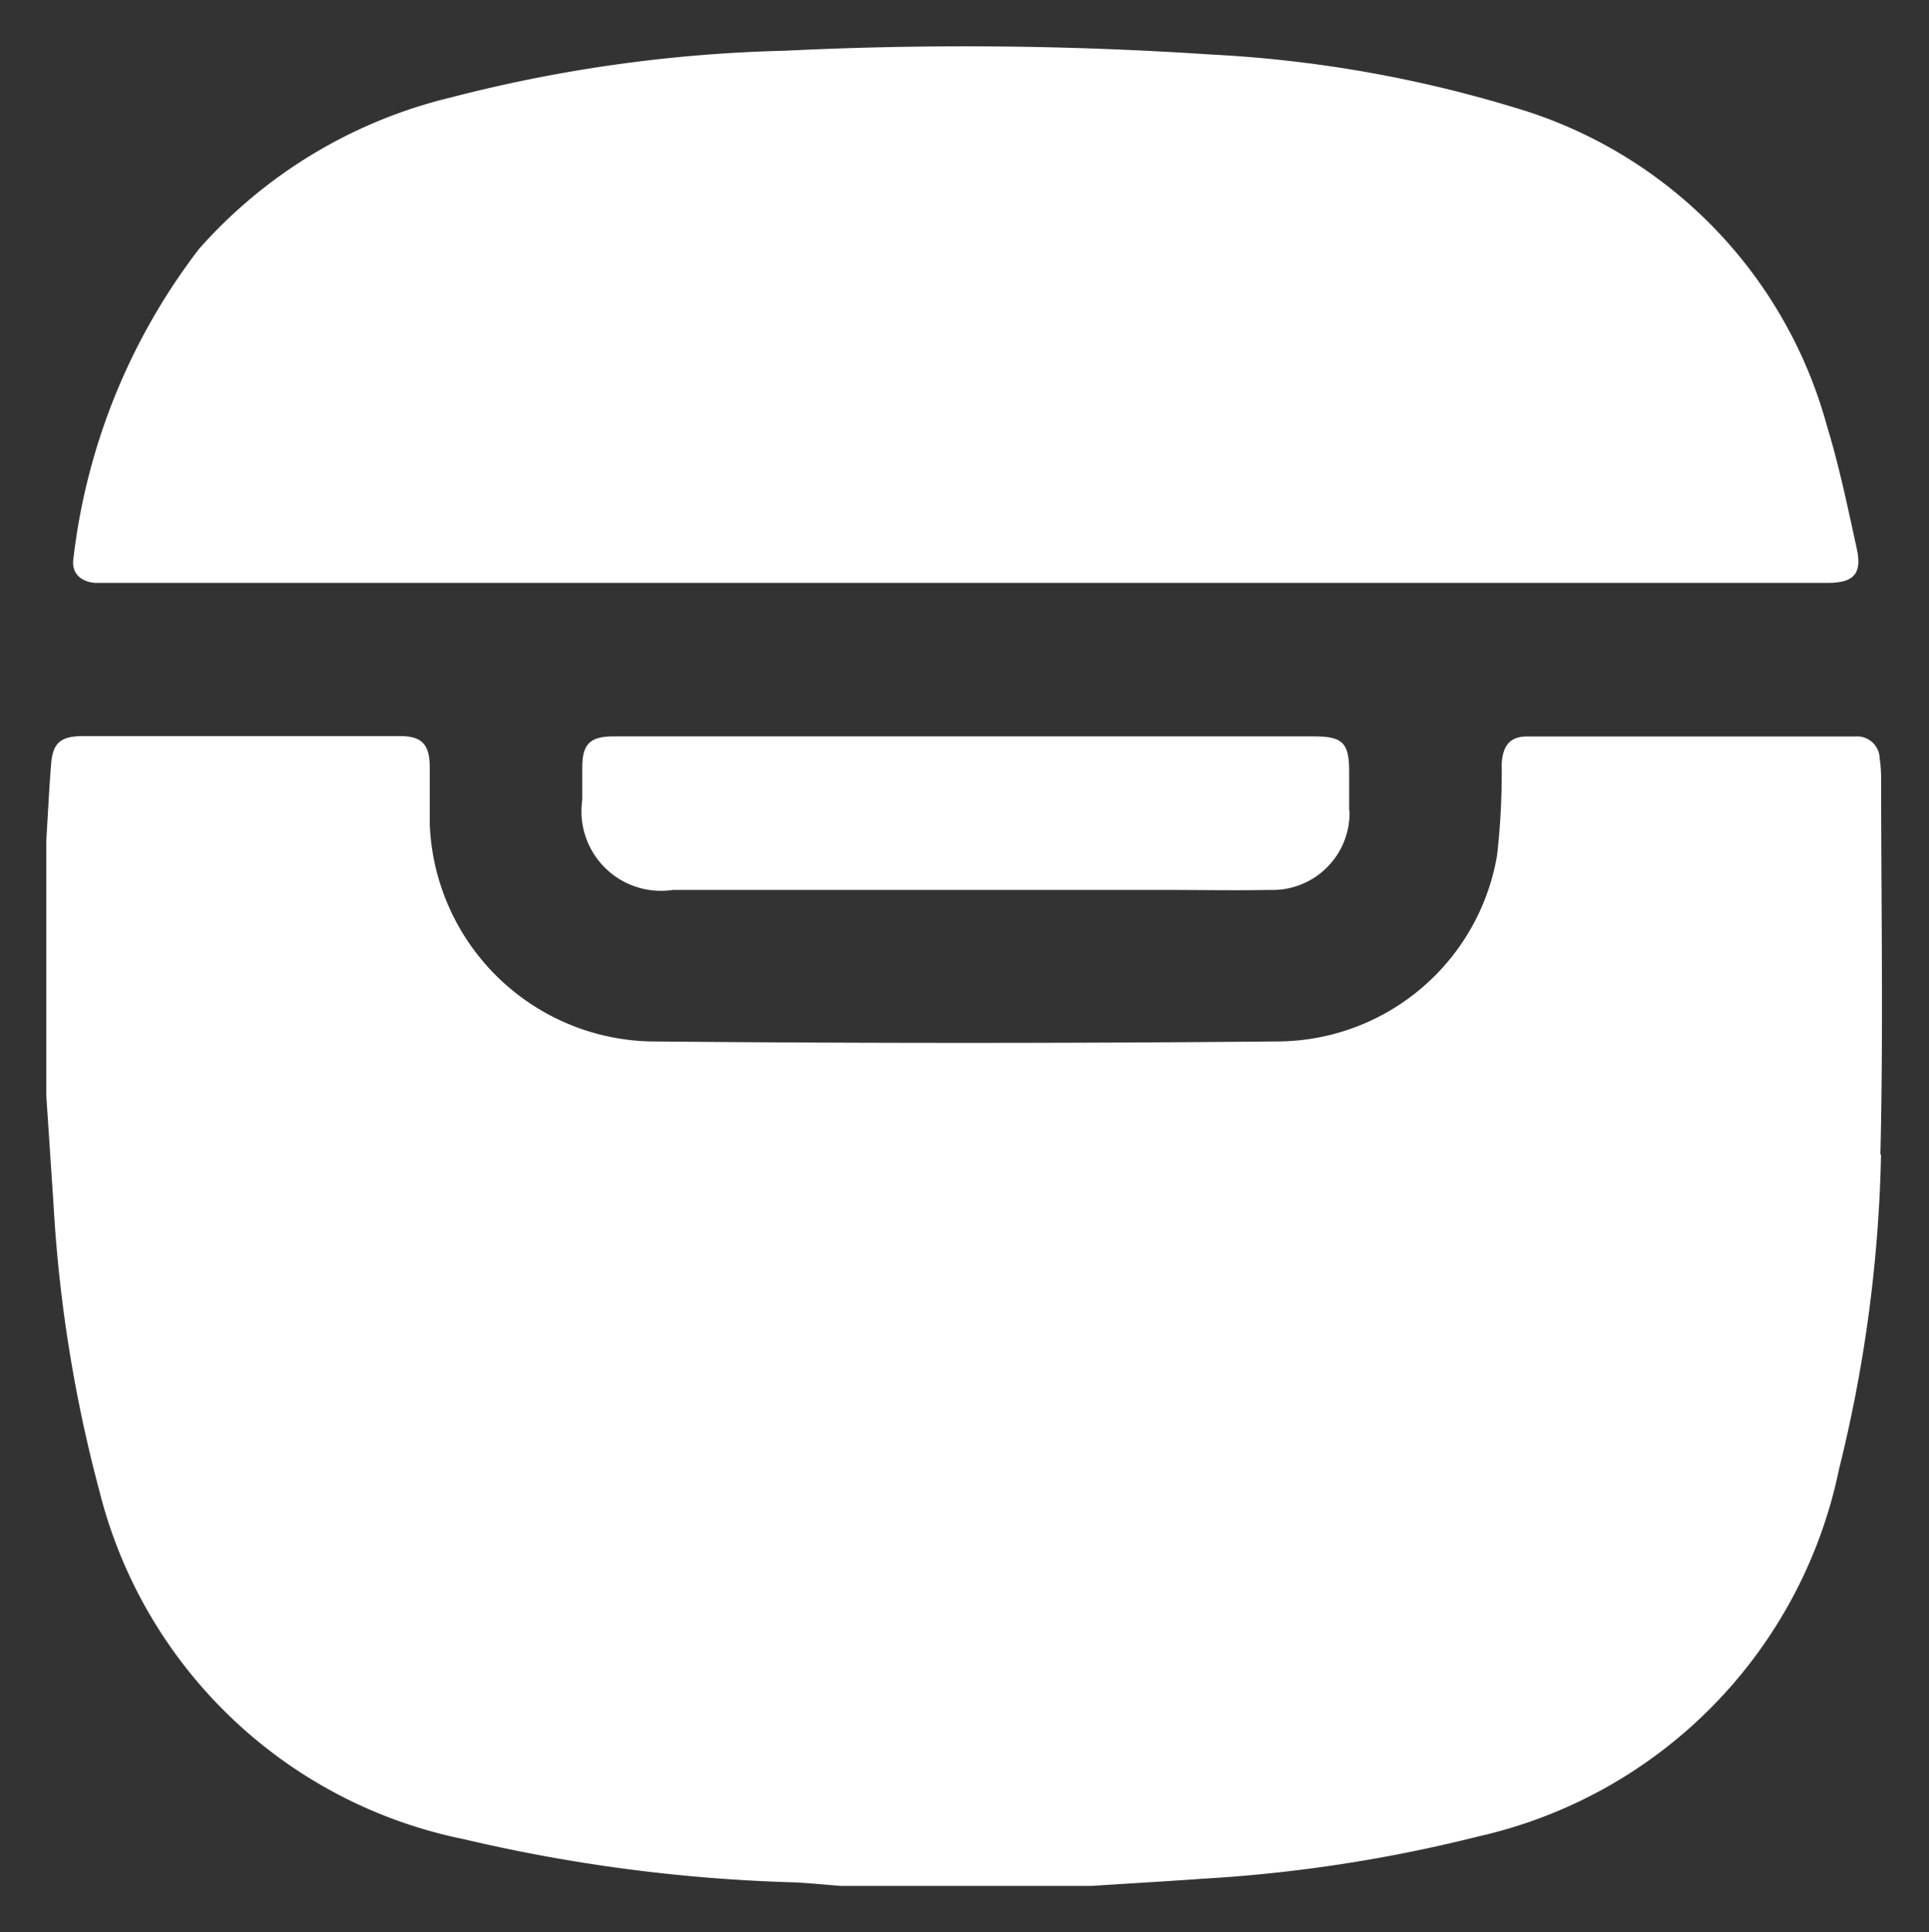
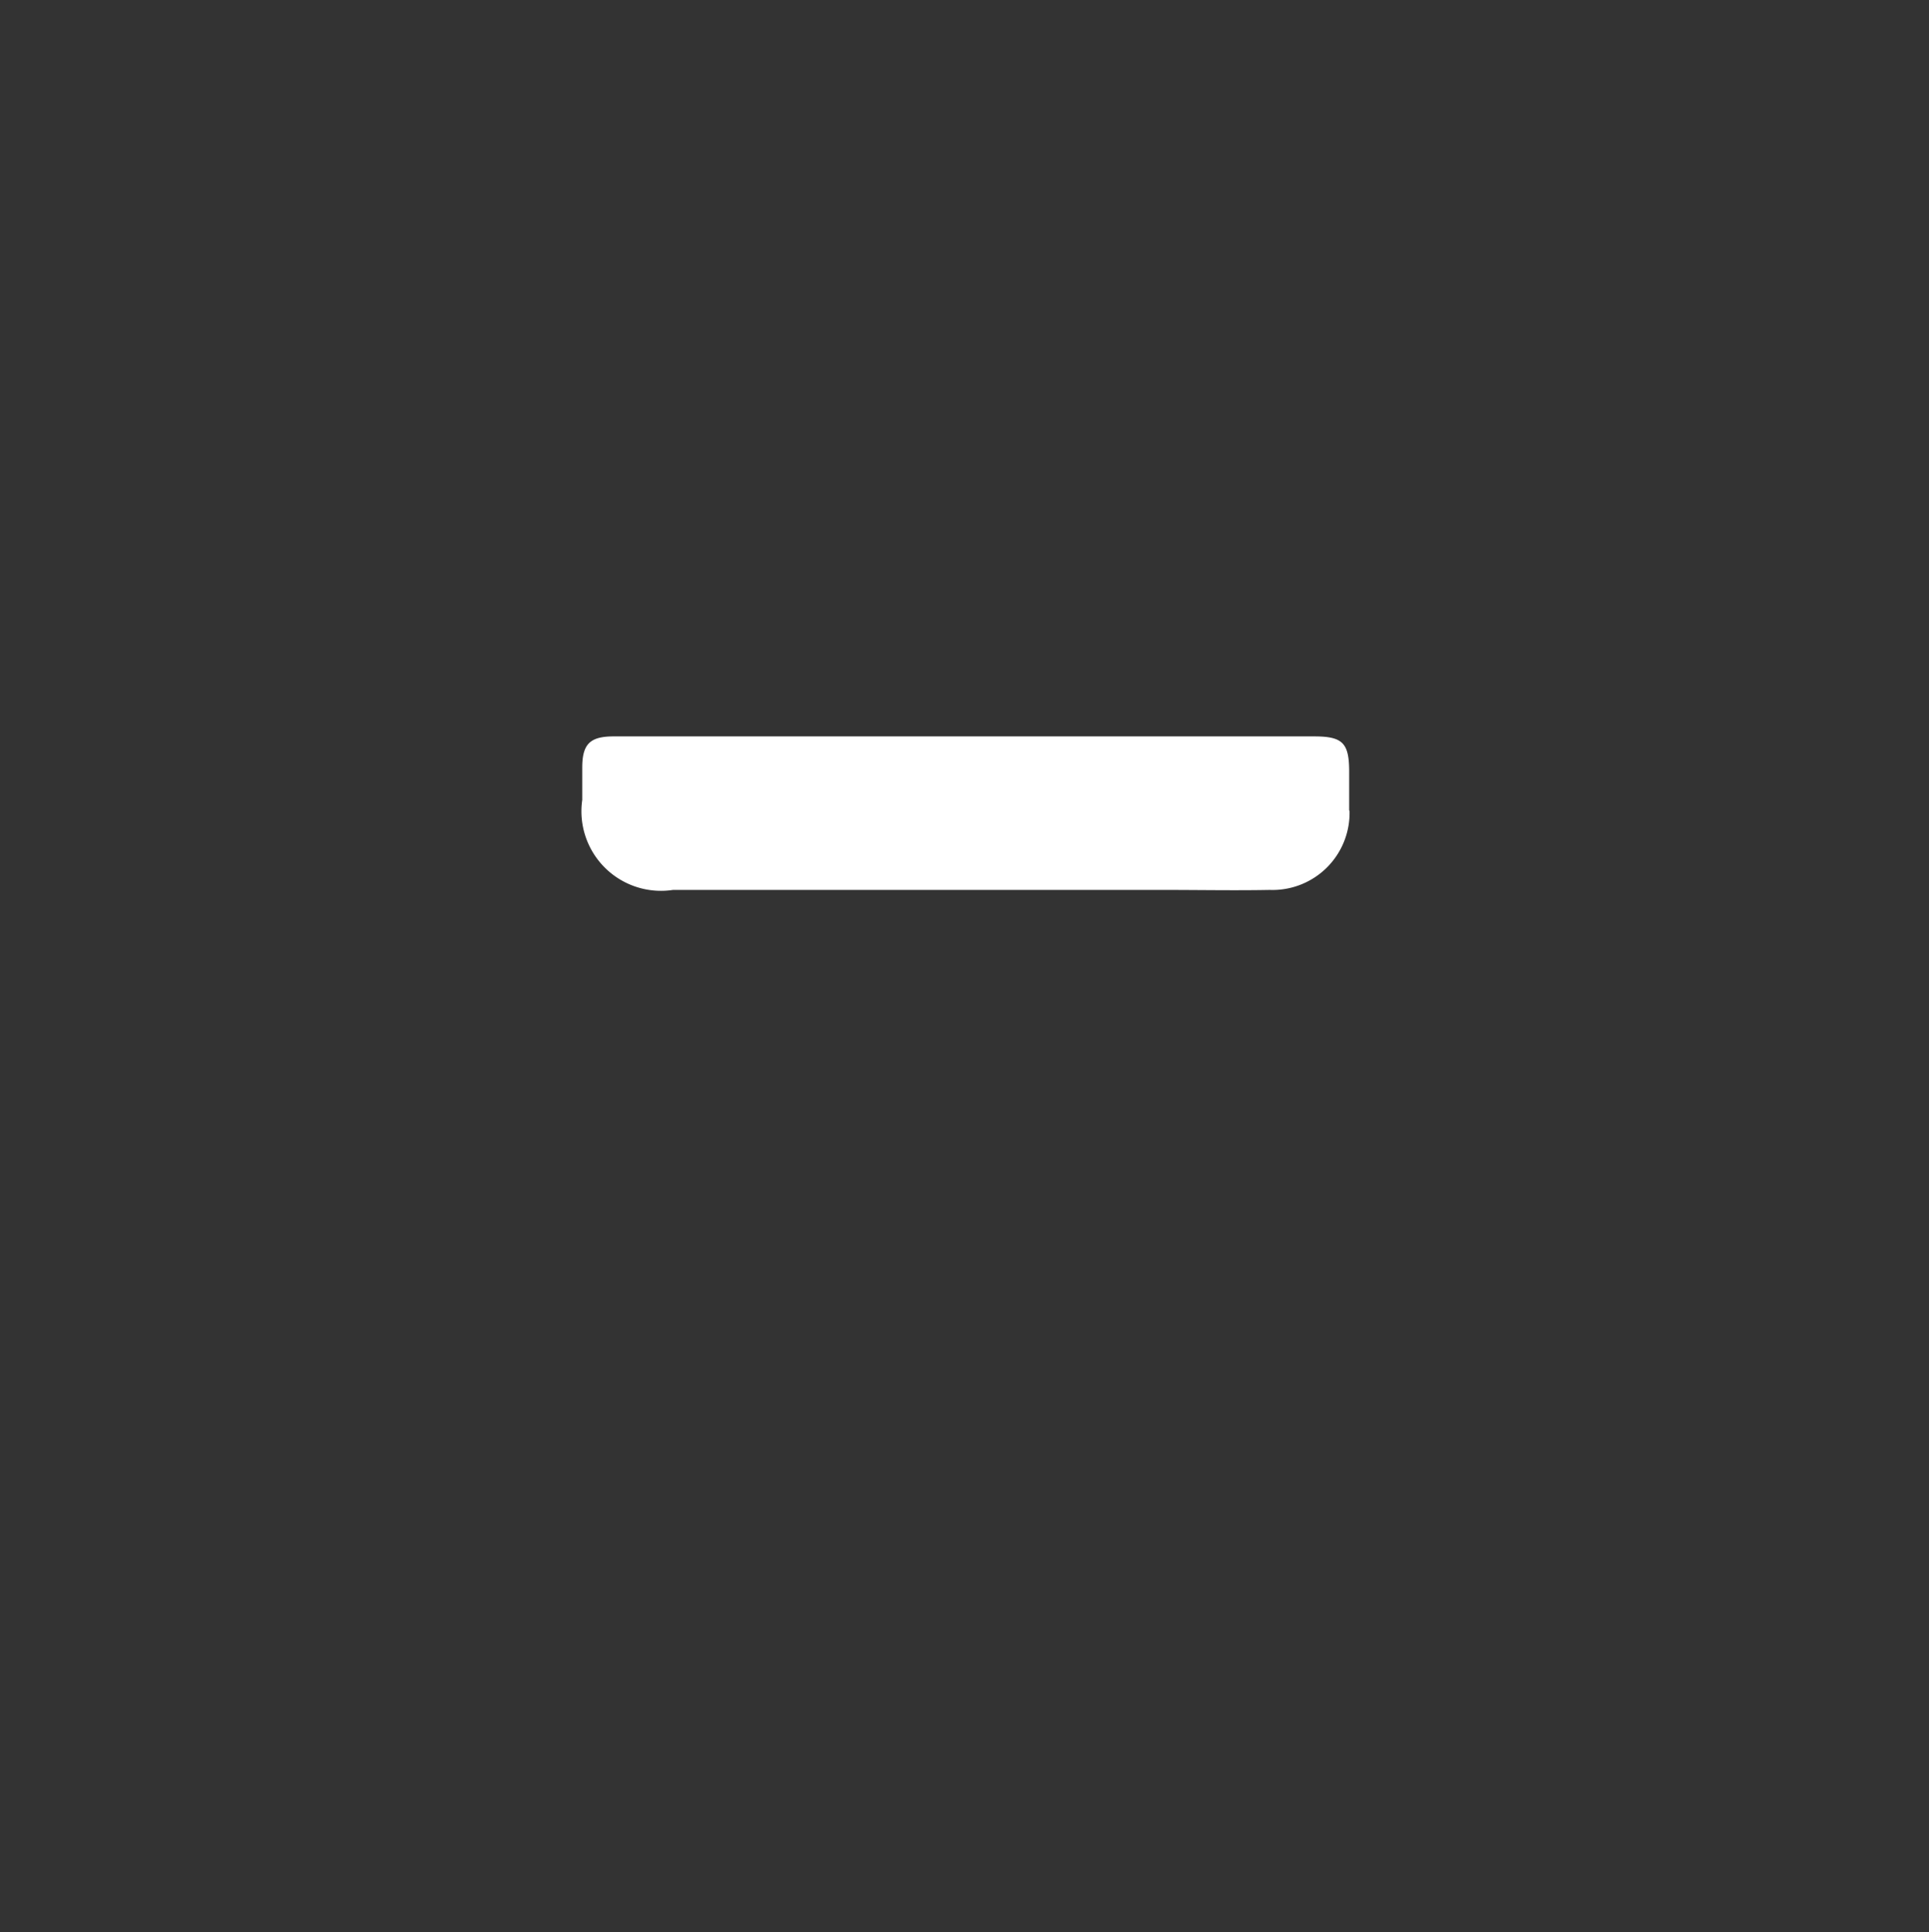
<svg xmlns="http://www.w3.org/2000/svg" width="20.756" height="20.793" viewBox="0 0 20.756 20.793">
  <rect x="0" y="0" width="20.756" height="20.793" fill="#333333" stroke="none" />
  <g id="Group_12972" data-name="Group 12972" transform="translate(-233.74 -389.952)">
-     <path id="Path_18304" data-name="Path 18304" d="M19.74,148.327a15.269,15.269,0,0,1-.451,3.38,5.108,5.108,0,0,1-3.878,3.956,15.906,15.906,0,0,1-2.951.455c-.4.028-.808.052-1.212.078H8.543c-.166-.013-.332-.03-.5-.038a17.626,17.626,0,0,1-3.554-.465,5.082,5.082,0,0,1-3.92-3.748,15.235,15.235,0,0,1-.494-3.1c-.026-.384-.051-.768-.077-1.152v-2.744c.017-.275.03-.55.052-.825.017-.222.1-.295.32-.3q1.719,0,3.439,0c.226,0,.311.088.315.318,0,.205,0,.412,0,.618a2.432,2.432,0,0,0,2.361,2.349q3.4.032,6.8,0a2.407,2.407,0,0,0,2.323-2,7.837,7.837,0,0,0,.05-.981c.009-.2.089-.3.271-.3q1.768,0,3.535,0a.242.242,0,0,1,.261.231,1.641,1.641,0,0,1,.016.231c0,1.345.025,2.691-.008,4.036" transform="translate(234.24 254.049)" fill="#fff" stroke="rgba(0,0,0,0)" stroke-width="1" />
-     <path id="Path_18305" data-name="Path 18305" d="M24.429,5.773H5.994c-.071,0-.142,0-.212,0-.165-.013-.259-.115-.232-.27A6.755,6.755,0,0,1,6.9,2.18,5.258,5.258,0,0,1,9.617.548,15.758,15.758,0,0,1,13.2.047a39.7,39.7,0,0,1,4.577.04,13.584,13.584,0,0,1,3.281.572,4.917,4.917,0,0,1,3.357,3.418c.133.436.226.884.323,1.329.059.269-.033.367-.312.367" transform="translate(228.981 390.451)" fill="#fff" stroke="rgba(0,0,0,0)" stroke-width="1" />
    <path id="Path_18306" data-name="Path 18306" d="M119.986,144.629a.829.829,0,0,1-.859.852c-.374.007-.748,0-1.121,0h-5.3a.856.856,0,0,1-.976-.969c0-.116,0-.232,0-.348,0-.254.085-.335.338-.335h7.537c.306,0,.376.07.377.373,0,.141,0,.283,0,.425" transform="translate(128.275 254.047)" fill="#fff" stroke="rgba(0,0,0,0)" stroke-width="1" />
  </g>
</svg>